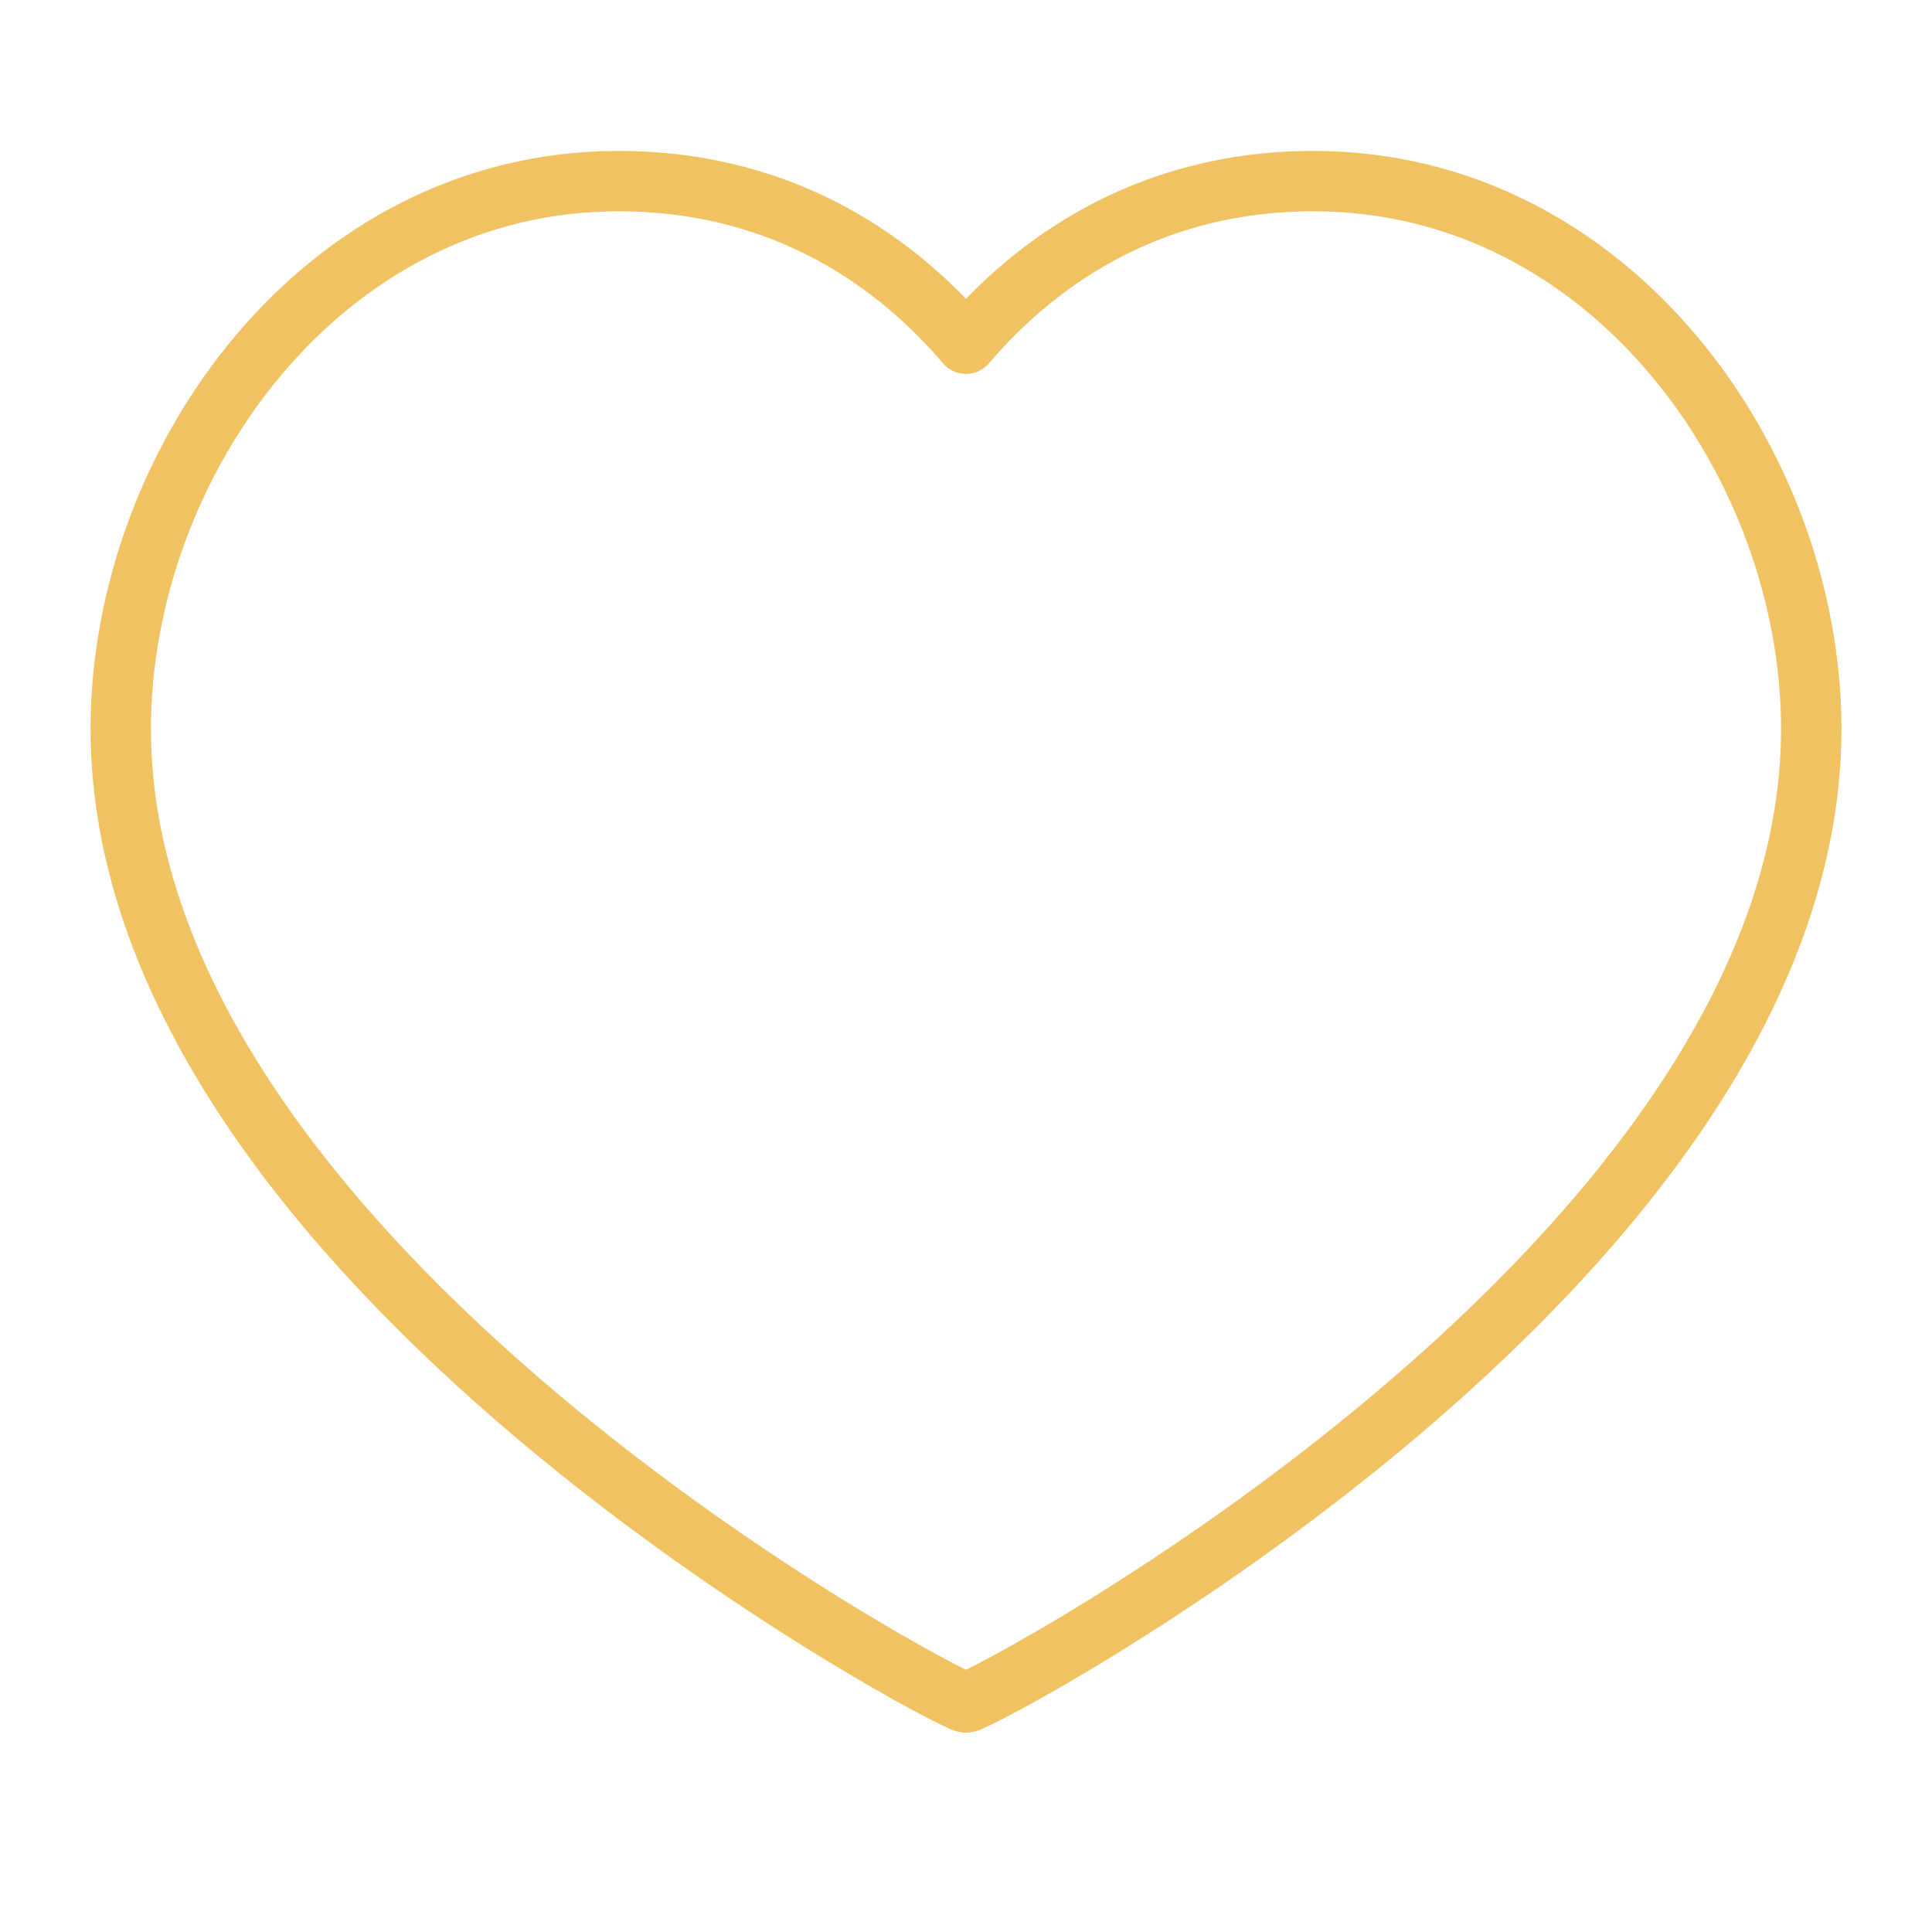
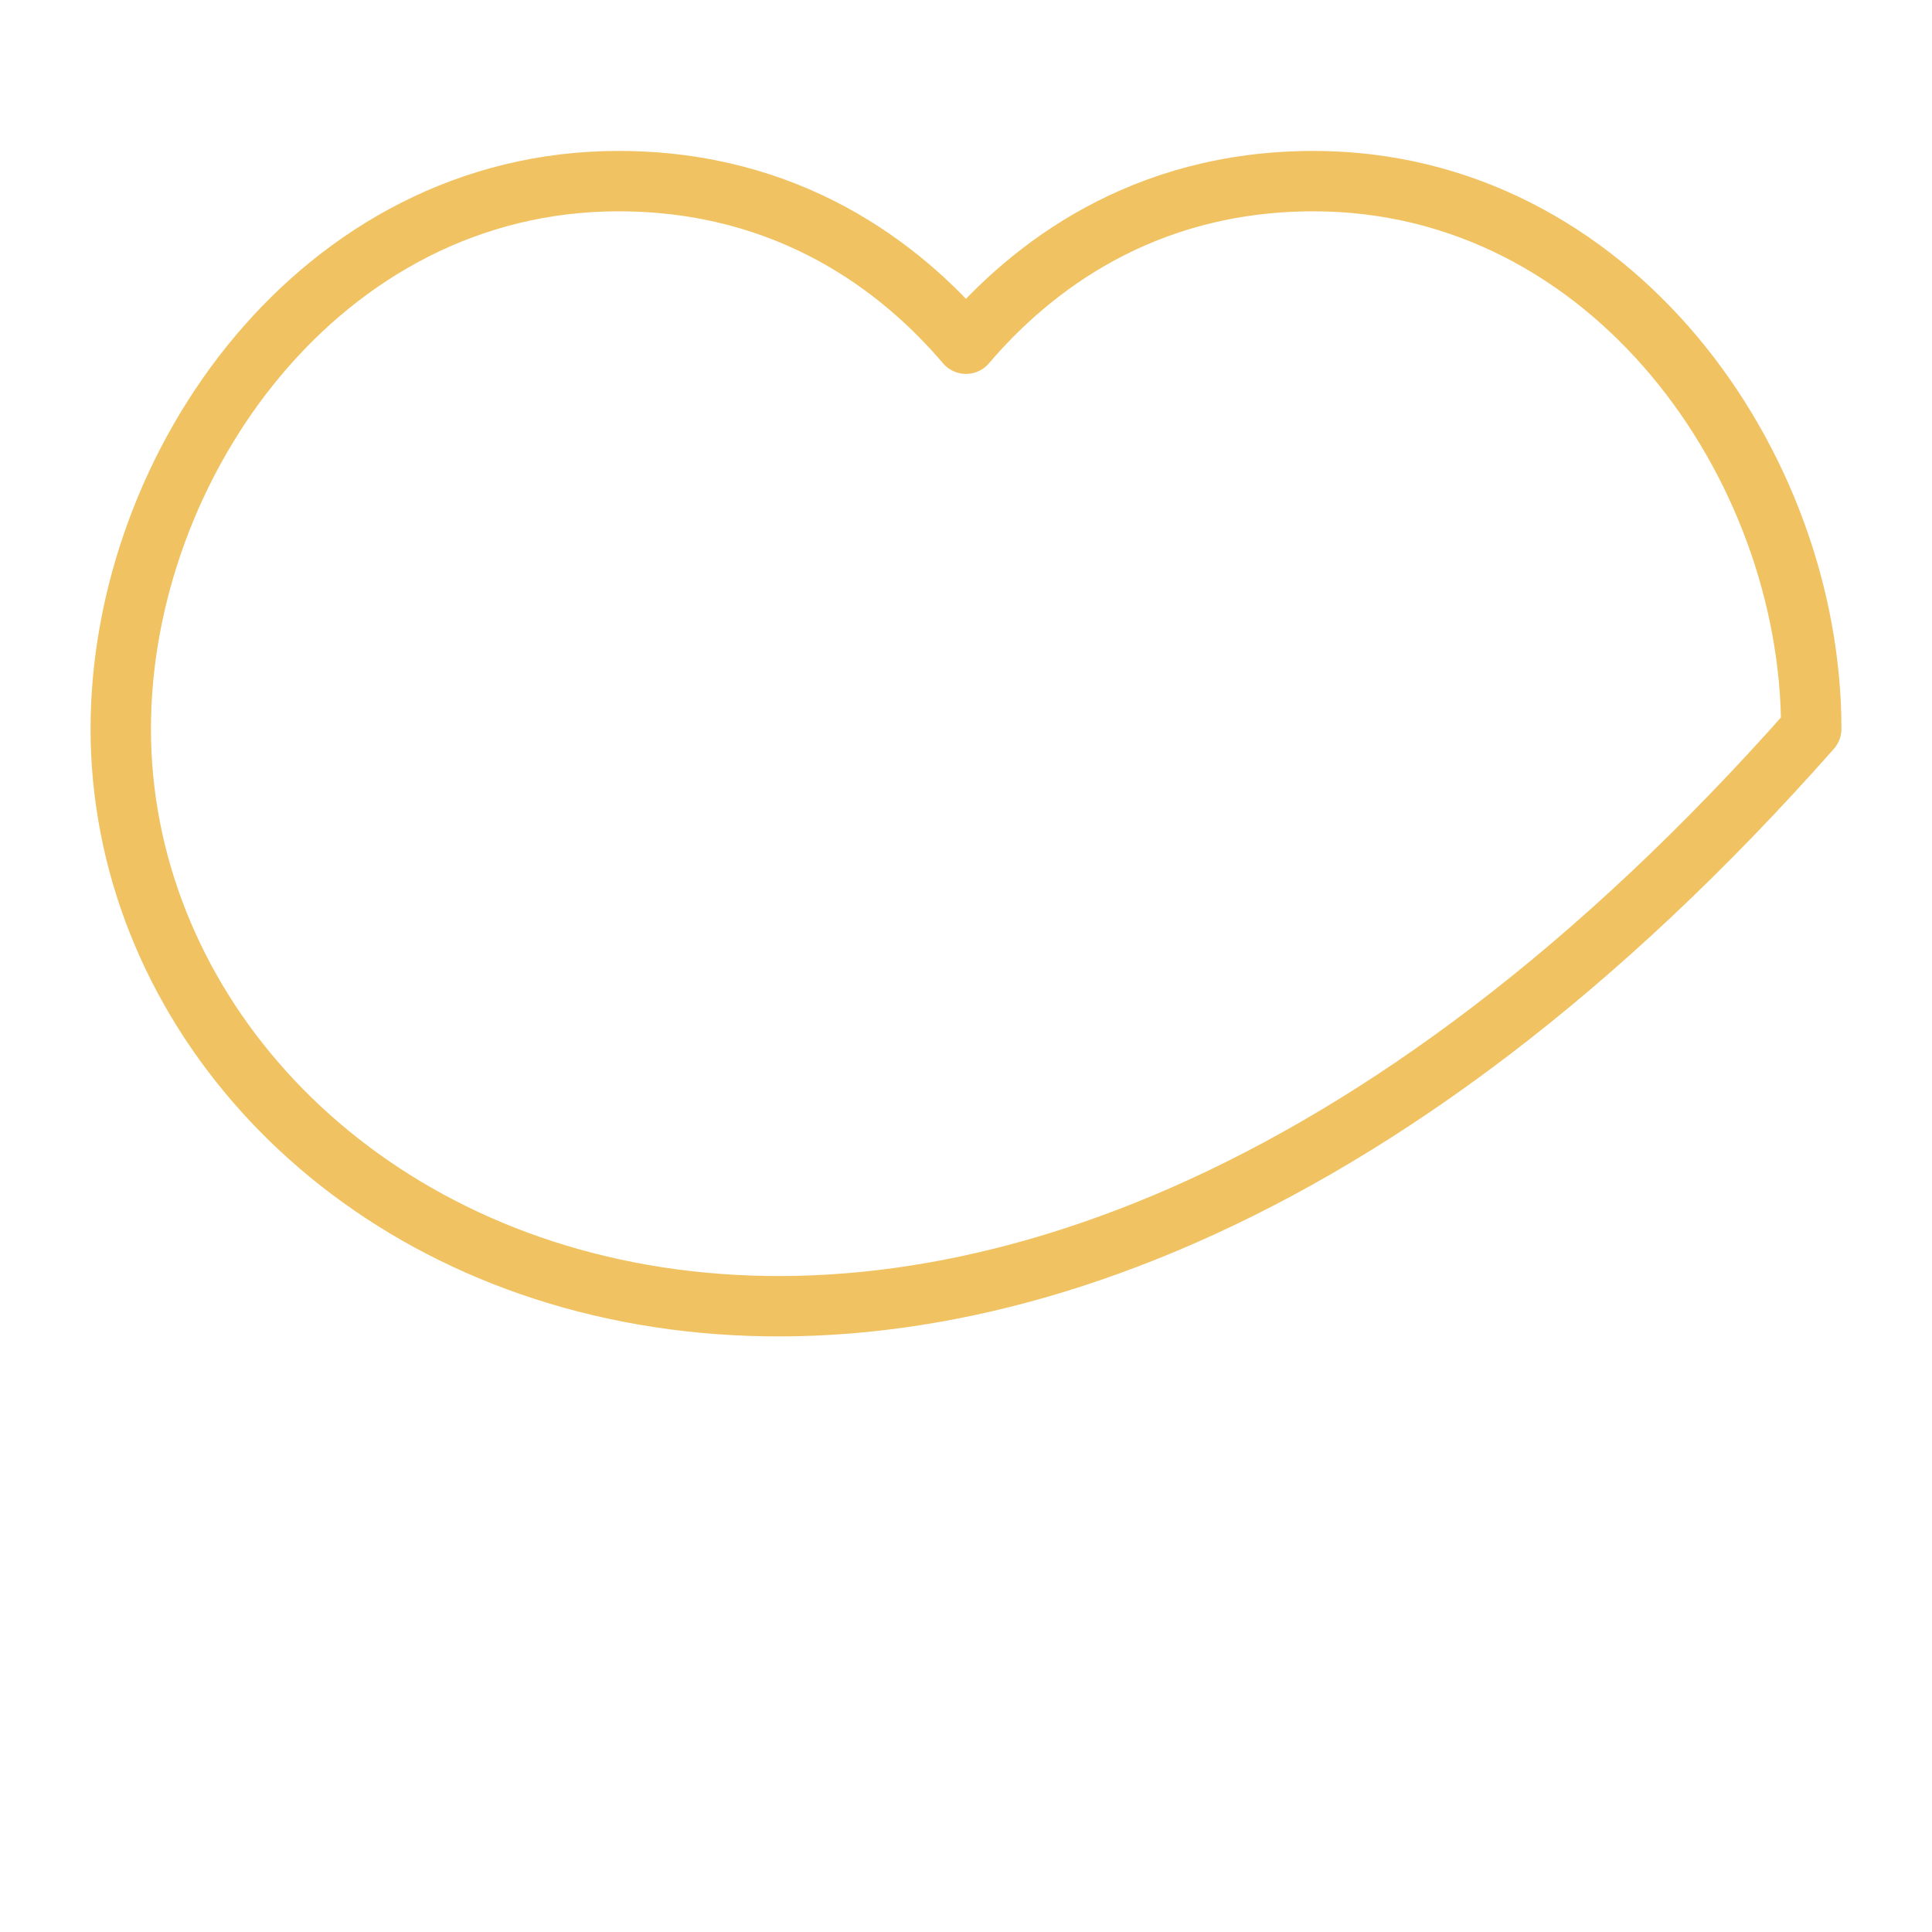
<svg xmlns="http://www.w3.org/2000/svg" width="32" height="32" viewBox="0 0 32 32" fill="none">
-   <path d="M21.756 3C26.687 3 30 7.694 30 12.072C30 20.939 16.249 28.2 16 28.2C15.751 28.2 2 20.939 2 12.072C2 7.694 5.313 3 10.244 3C13.076 3 14.927 4.433 16 5.693C17.073 4.433 18.924 3 21.756 3Z" stroke="#F0C261" stroke-linecap="round" stroke-linejoin="round" />
+   <path d="M21.756 3C26.687 3 30 7.694 30 12.072C15.751 28.2 2 20.939 2 12.072C2 7.694 5.313 3 10.244 3C13.076 3 14.927 4.433 16 5.693C17.073 4.433 18.924 3 21.756 3Z" stroke="#F0C261" stroke-linecap="round" stroke-linejoin="round" />
</svg>